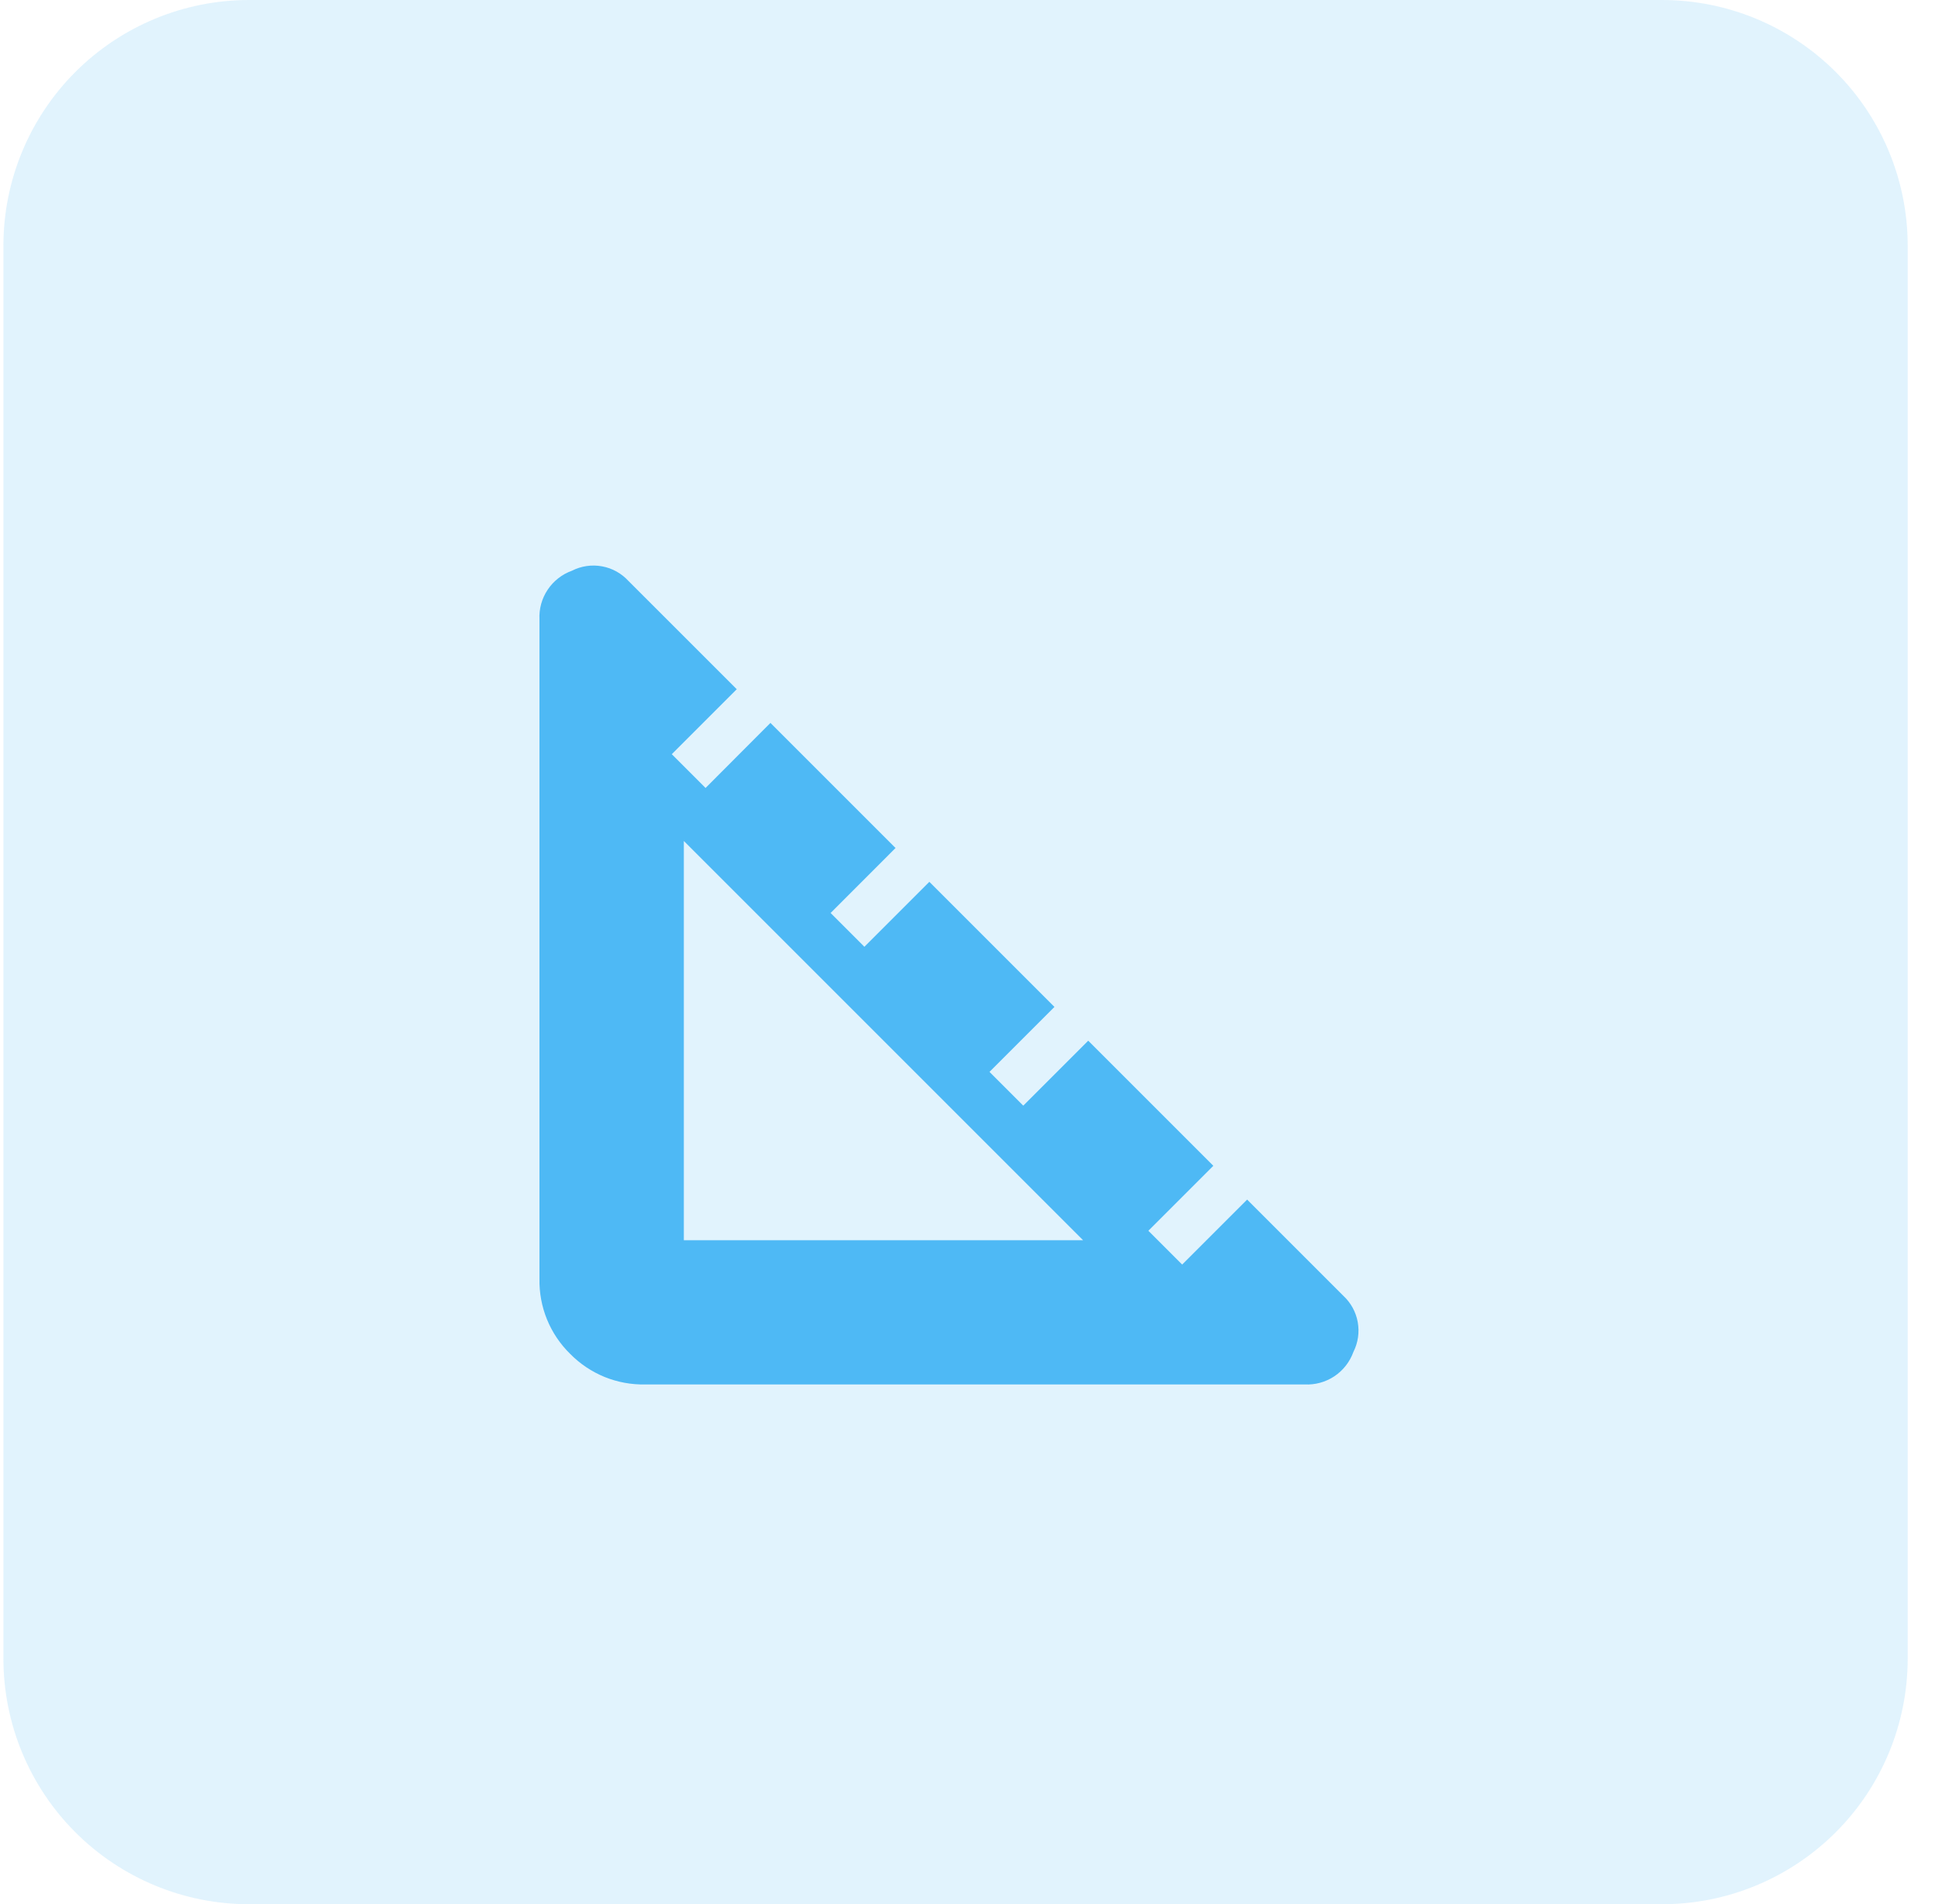
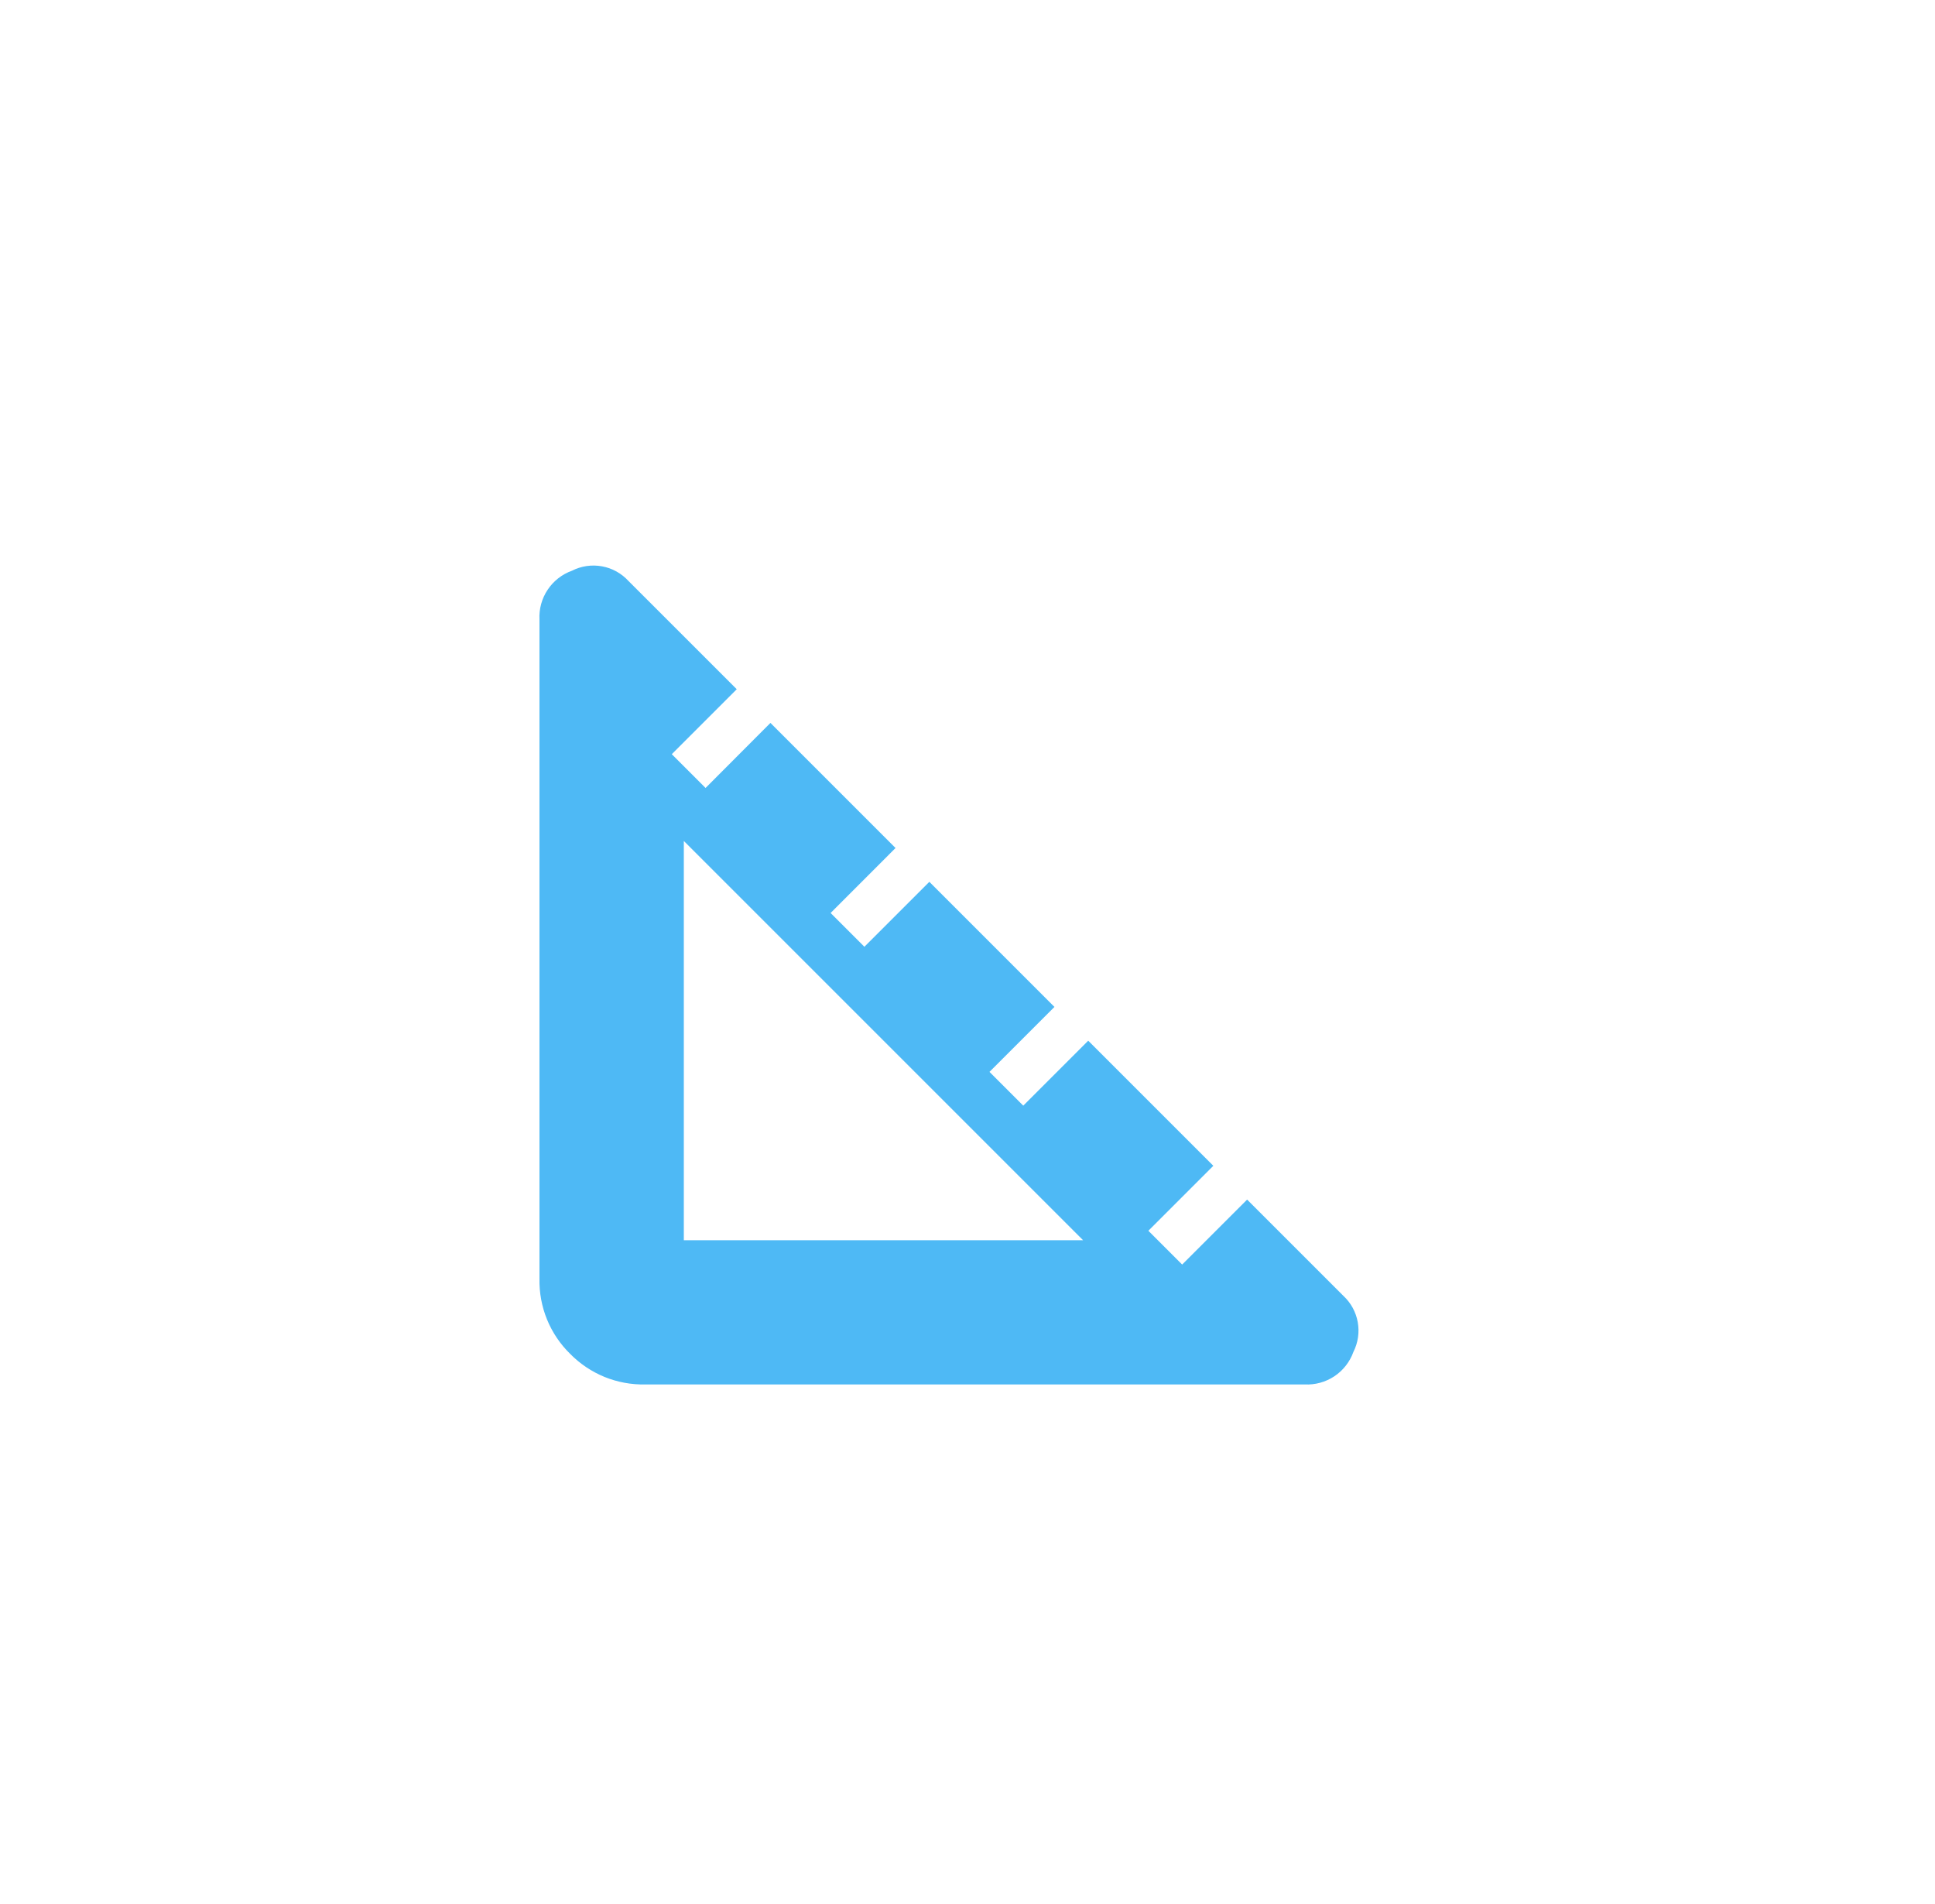
<svg xmlns="http://www.w3.org/2000/svg" width="63" height="62" viewBox="0 0 63 62" fill="none">
-   <path d="M54.111 0C56.233 0 58.267 0.843 59.768 2.343C61.268 3.843 62.111 5.878 62.111 8V54C62.111 56.122 61.268 58.157 59.768 59.657C58.267 61.157 56.233 62 54.111 62H8.111C5.989 62 3.954 61.157 2.454 59.657C0.954 58.157 0.111 56.122 0.111 54V8C0.111 5.878 0.954 3.843 2.454 2.343C3.954 0.843 5.989 0 8.111 0L54.111 0Z" fill="#4EB9F5" fill-opacity="0.17" />
  <mask id="mask0_9_232" style="mask-type:luminance" maskUnits="userSpaceOnUse" x="12" y="12" width="39" height="38">
    <path d="M12.864 12.179H50.464V49.779H12.864V12.179Z" fill="white" />
  </mask>
  <g mask="url(#mask0_9_232)">
    <path d="M18.564 44.081C18.239 43.763 17.982 43.382 17.81 42.961C17.638 42.539 17.555 42.088 17.564 41.633V20.169C17.547 19.826 17.64 19.486 17.831 19.201C18.021 18.915 18.299 18.698 18.622 18.582C18.923 18.428 19.267 18.378 19.6 18.439C19.933 18.499 20.236 18.668 20.464 18.918L23.987 22.44L21.872 24.555L22.972 25.655L25.084 23.537L29.157 27.61L27.043 29.726L28.143 30.826L30.258 28.711L34.331 32.784L32.216 34.899L33.316 35.999L35.431 33.884L39.504 37.957L37.389 40.072L38.489 41.172L40.604 39.057L43.737 42.19C43.983 42.418 44.147 42.719 44.206 43.049C44.265 43.379 44.215 43.719 44.064 44.018C43.948 44.341 43.731 44.618 43.446 44.809C43.16 44.999 42.821 45.093 42.478 45.076H21.011C20.557 45.086 20.105 45.003 19.684 44.832C19.264 44.66 18.882 44.405 18.564 44.081ZM35.264 40.381L22.264 27.381V40.381H35.264Z" fill="#4EB9F5" />
  </g>
</svg>